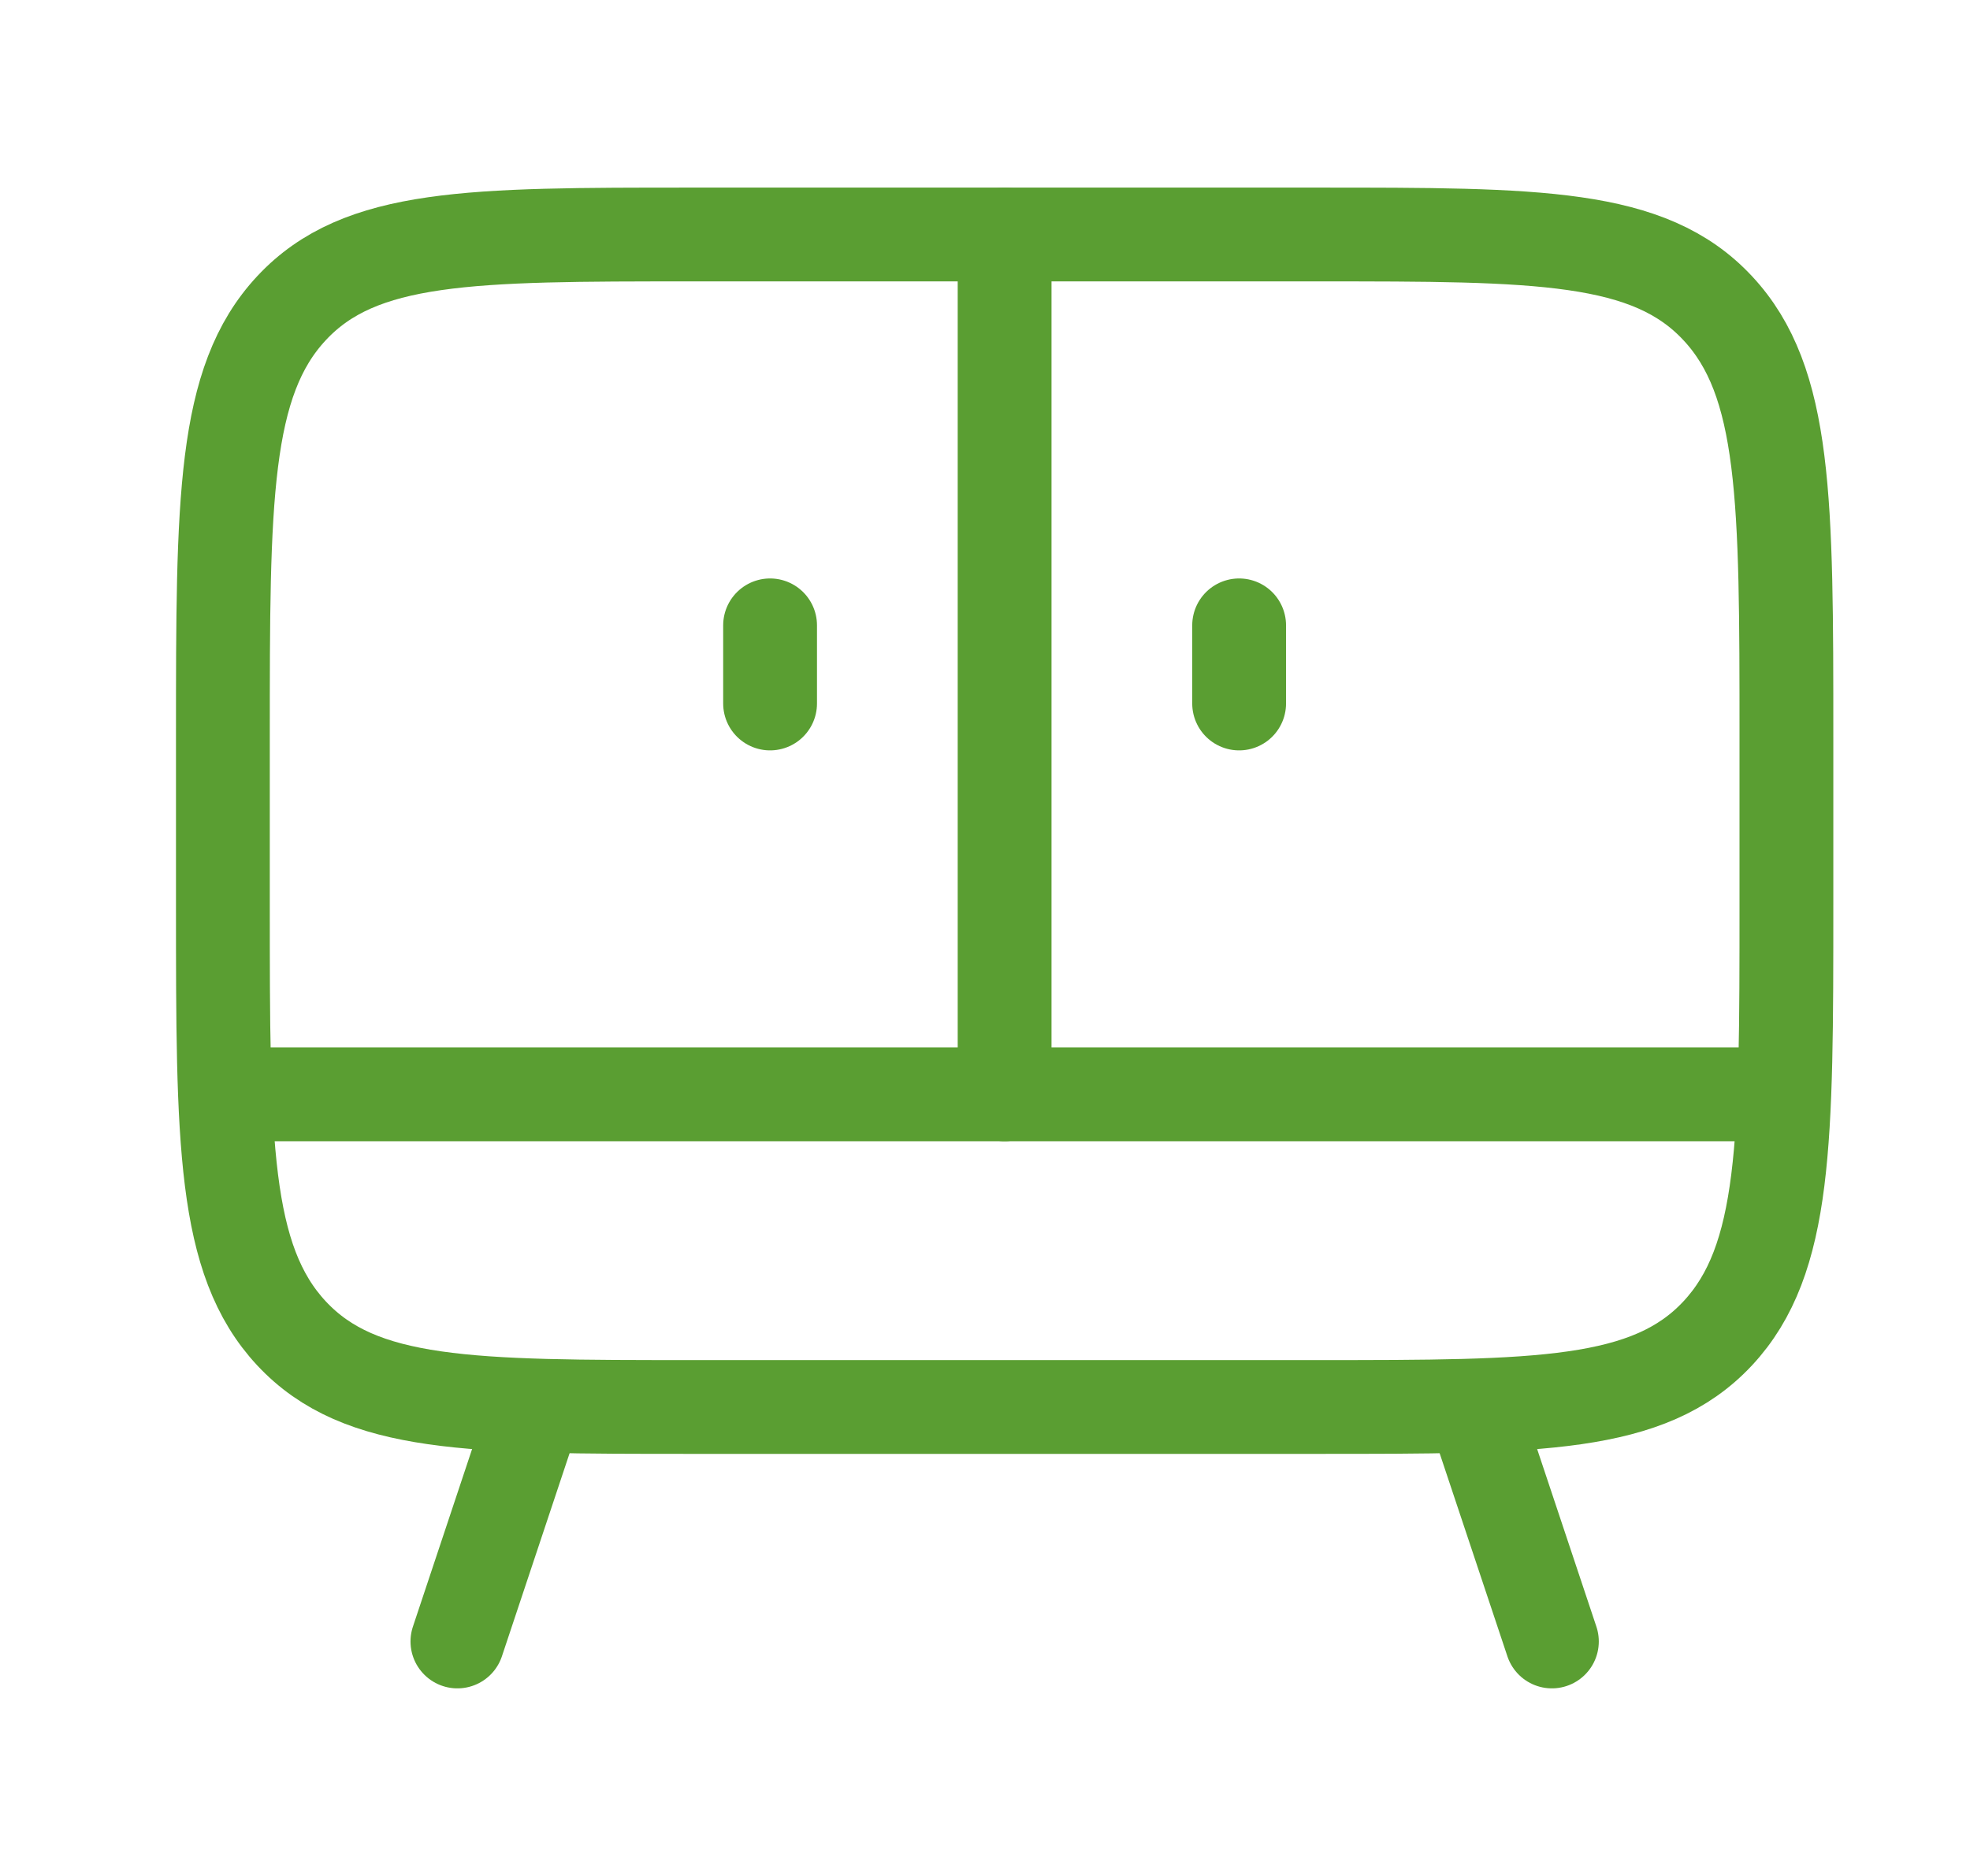
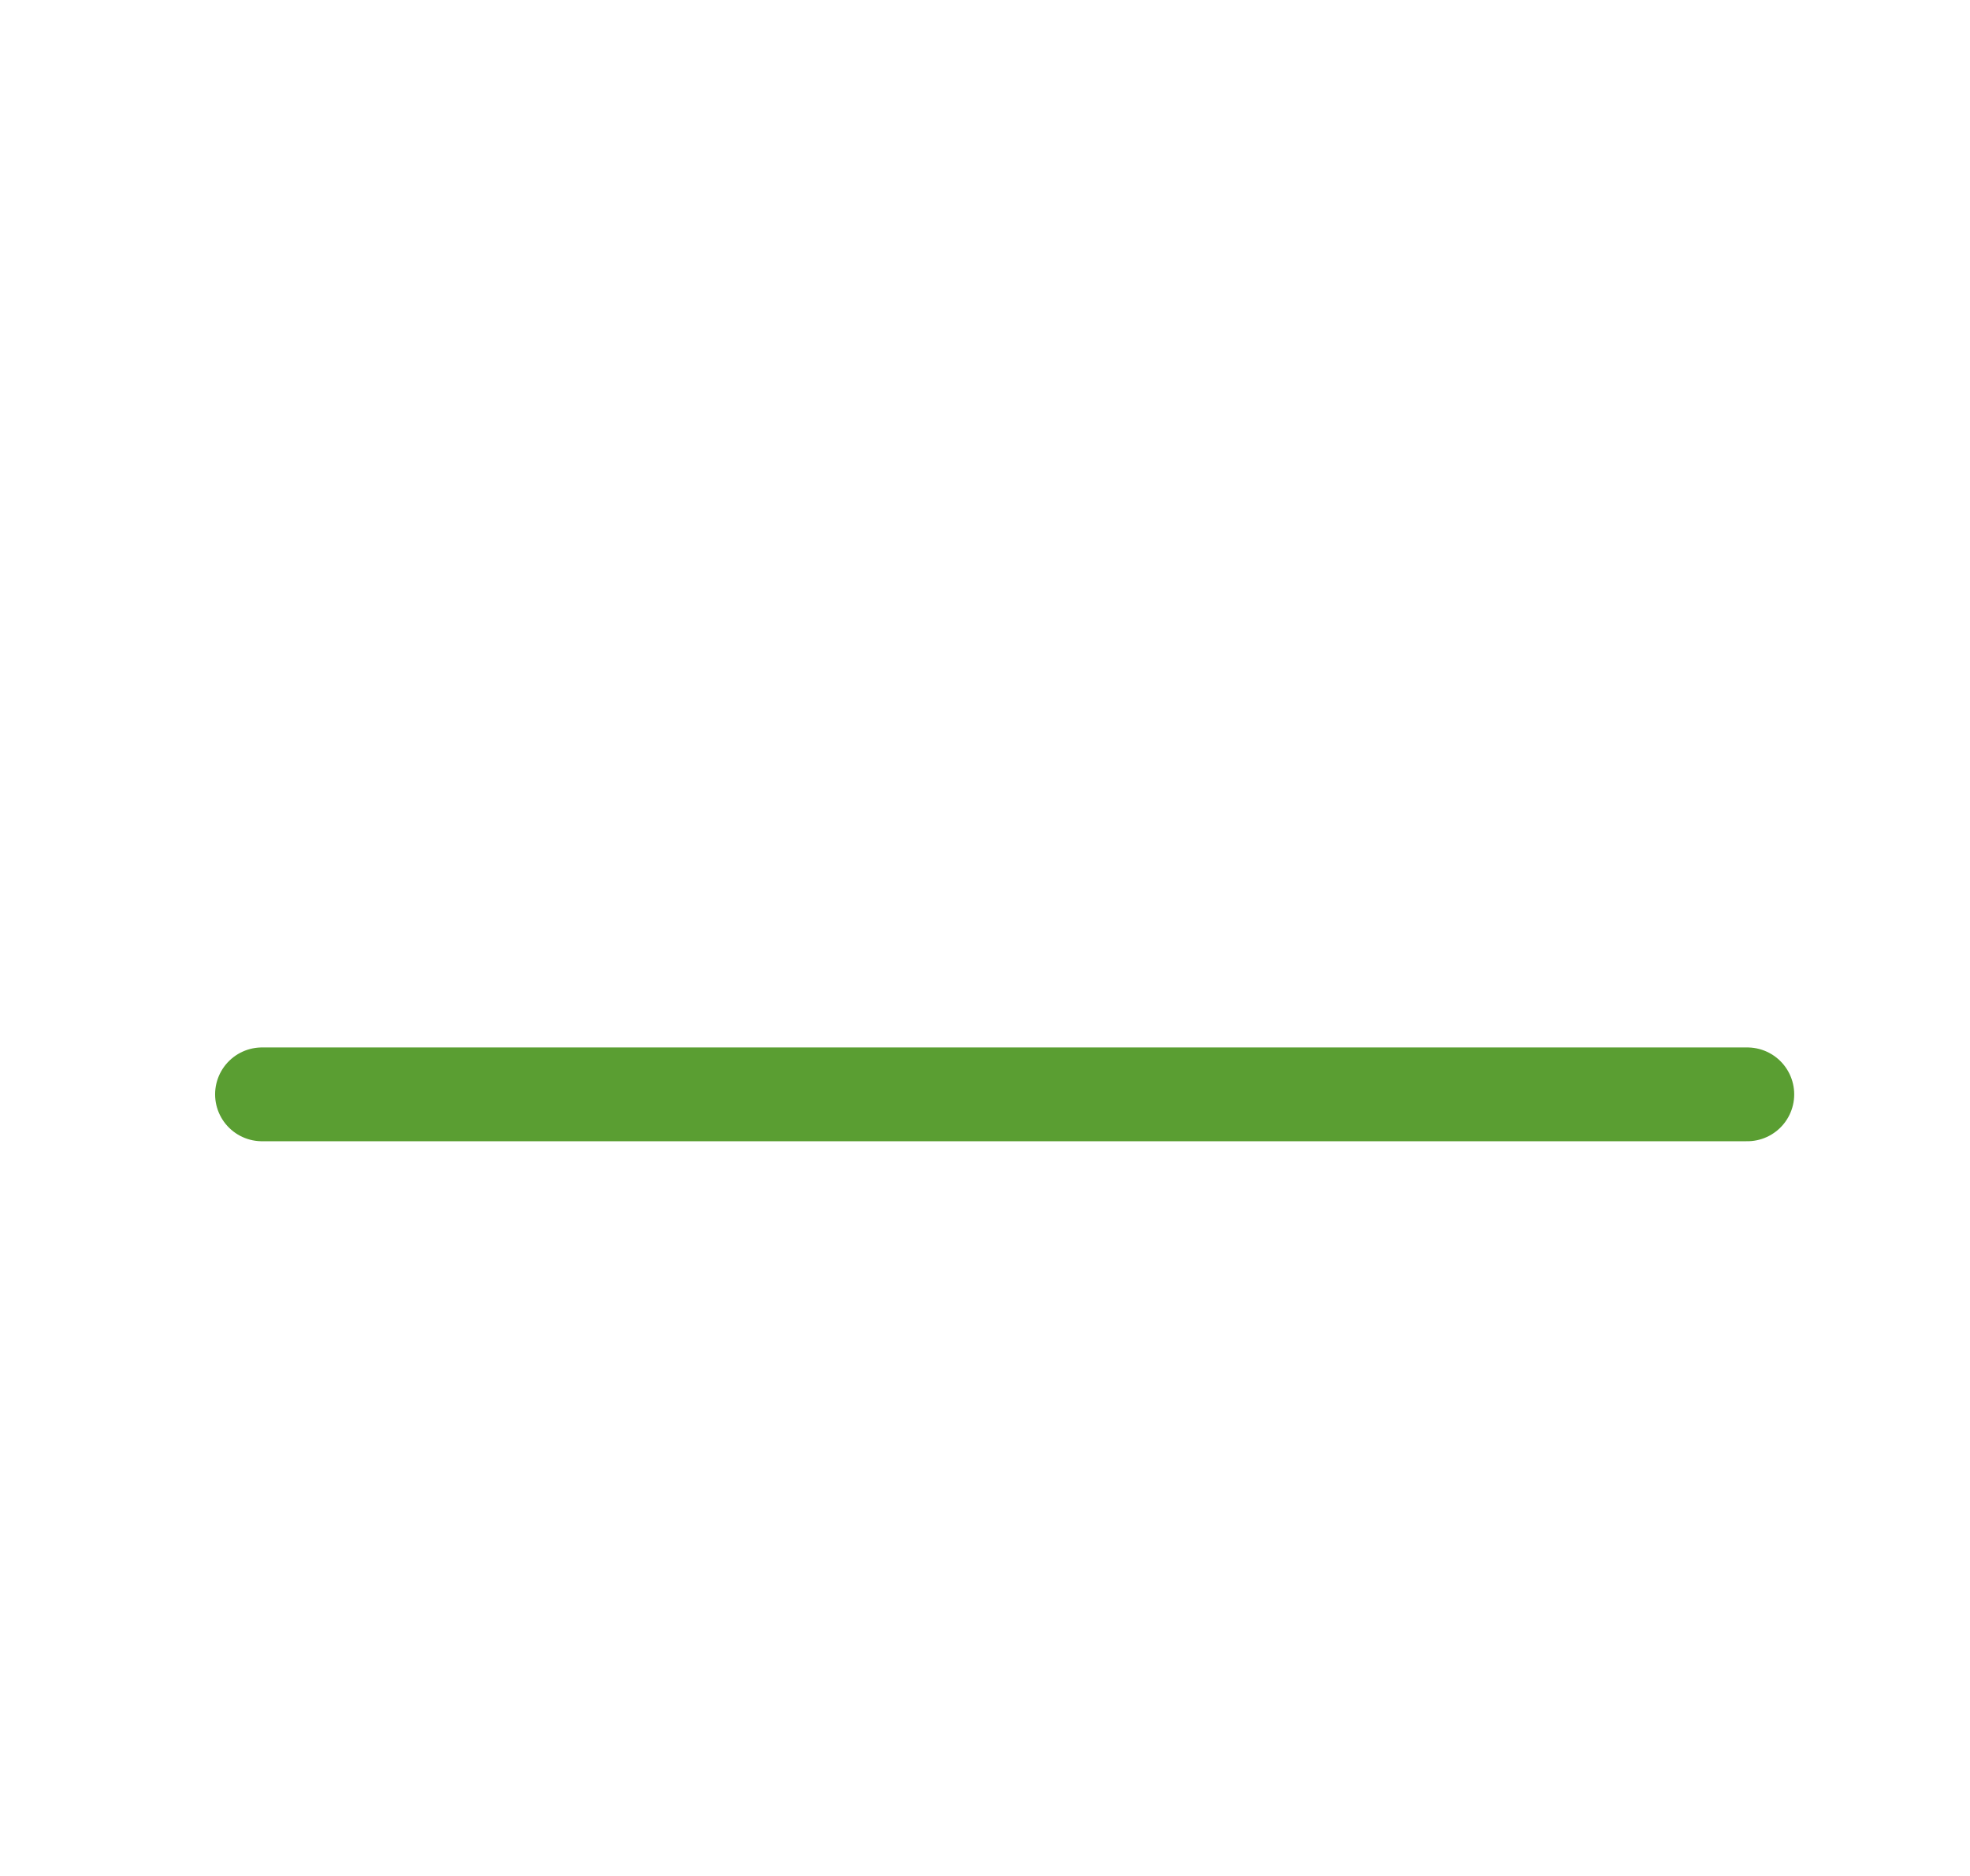
<svg xmlns="http://www.w3.org/2000/svg" width="21" height="20" viewBox="0 0 21 20" fill="none">
-   <path d="M5.709 15L4.876 17.5M15.709 15L16.543 17.5" stroke="#5A9E32" stroke-linecap="round" stroke-linejoin="round" />
-   <path d="M14.043 15H7.376C5.019 15 3.84 15 3.108 14.216C2.376 13.431 2.376 12.168 2.376 9.643V7.857C2.376 5.332 2.376 4.069 3.108 3.285C3.84 2.5 5.019 2.5 7.376 2.5H14.043C16.4 2.5 17.578 2.5 18.31 3.285C19.043 4.069 19.043 5.332 19.043 7.857V9.643C19.043 12.168 19.043 13.431 18.31 14.216C17.578 15 16.4 15 14.043 15Z" stroke="#5A9E32" stroke-linecap="round" stroke-linejoin="round" />
  <path d="M2.793 11.667H18.626" stroke="#5A9E32" stroke-linecap="round" stroke-linejoin="round" />
-   <path d="M10.709 2.5L10.709 11.667" stroke="#5A9E32" stroke-linecap="round" stroke-linejoin="round" />
-   <path d="M8.209 7.5L8.209 6.667" stroke="#5A9E32" stroke-linecap="round" stroke-linejoin="round" />
-   <path d="M13.209 7.5L13.209 6.667" stroke="#5A9E32" stroke-linecap="round" stroke-linejoin="round" />
</svg>